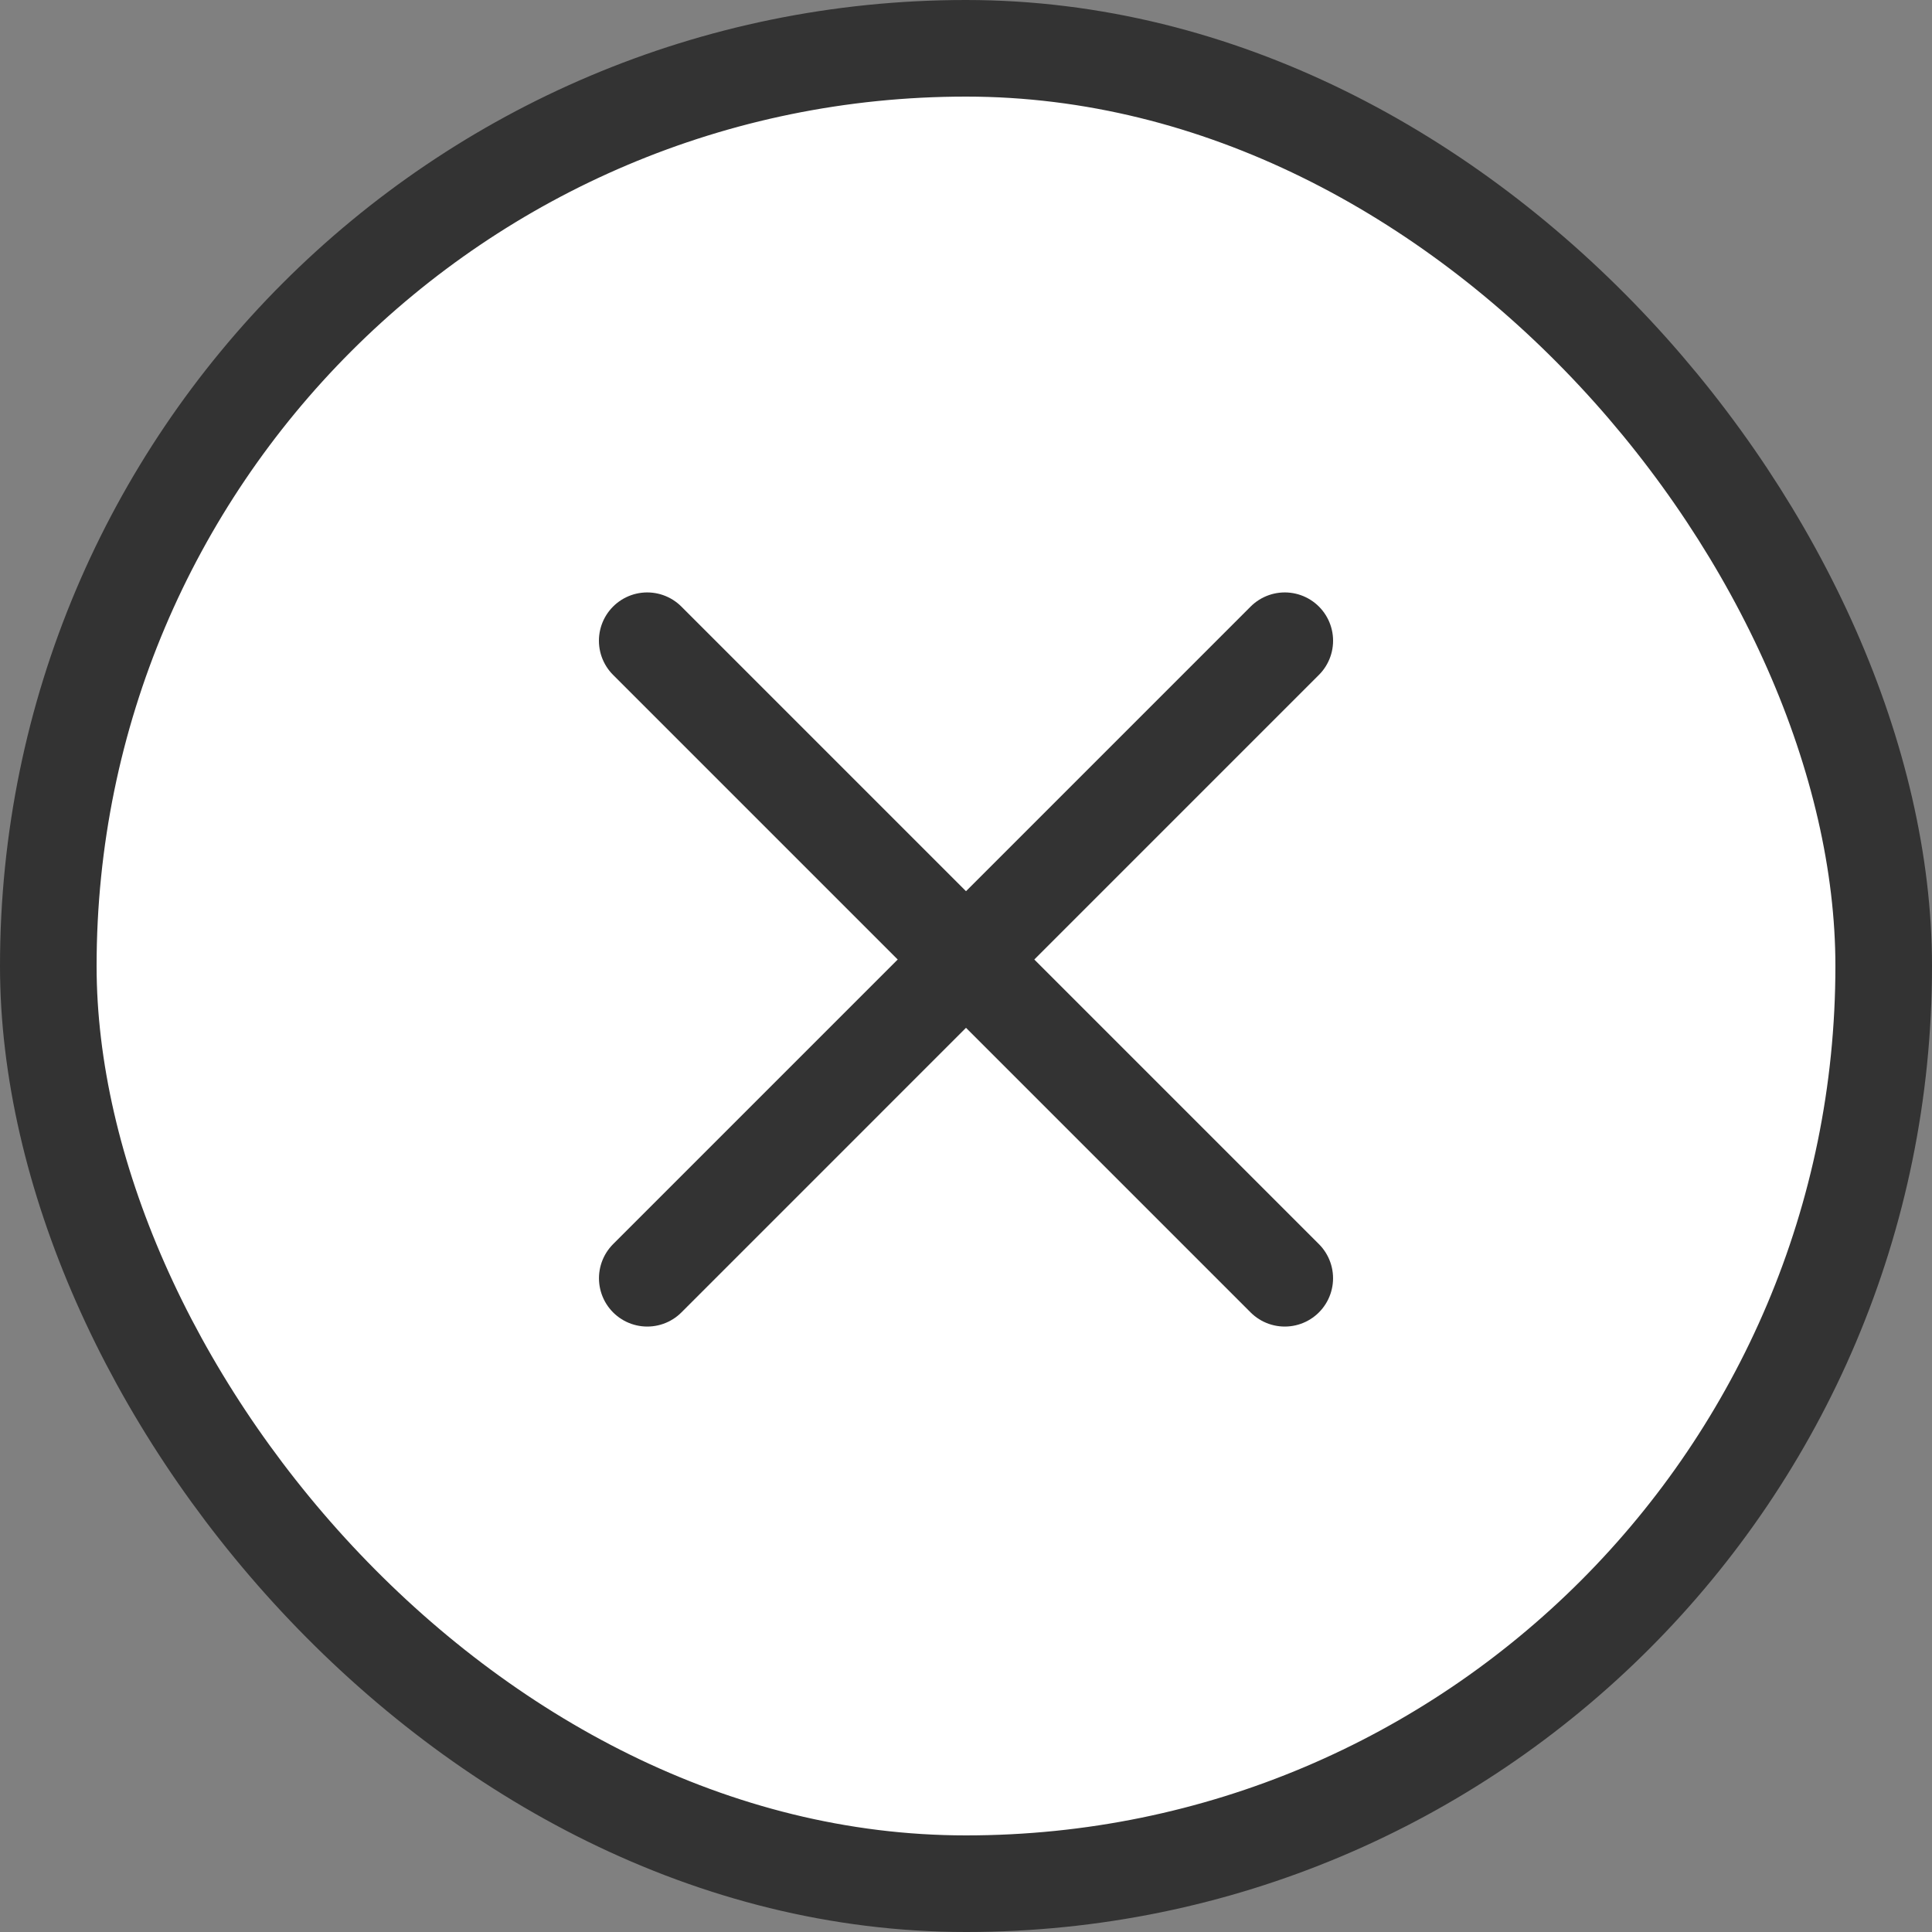
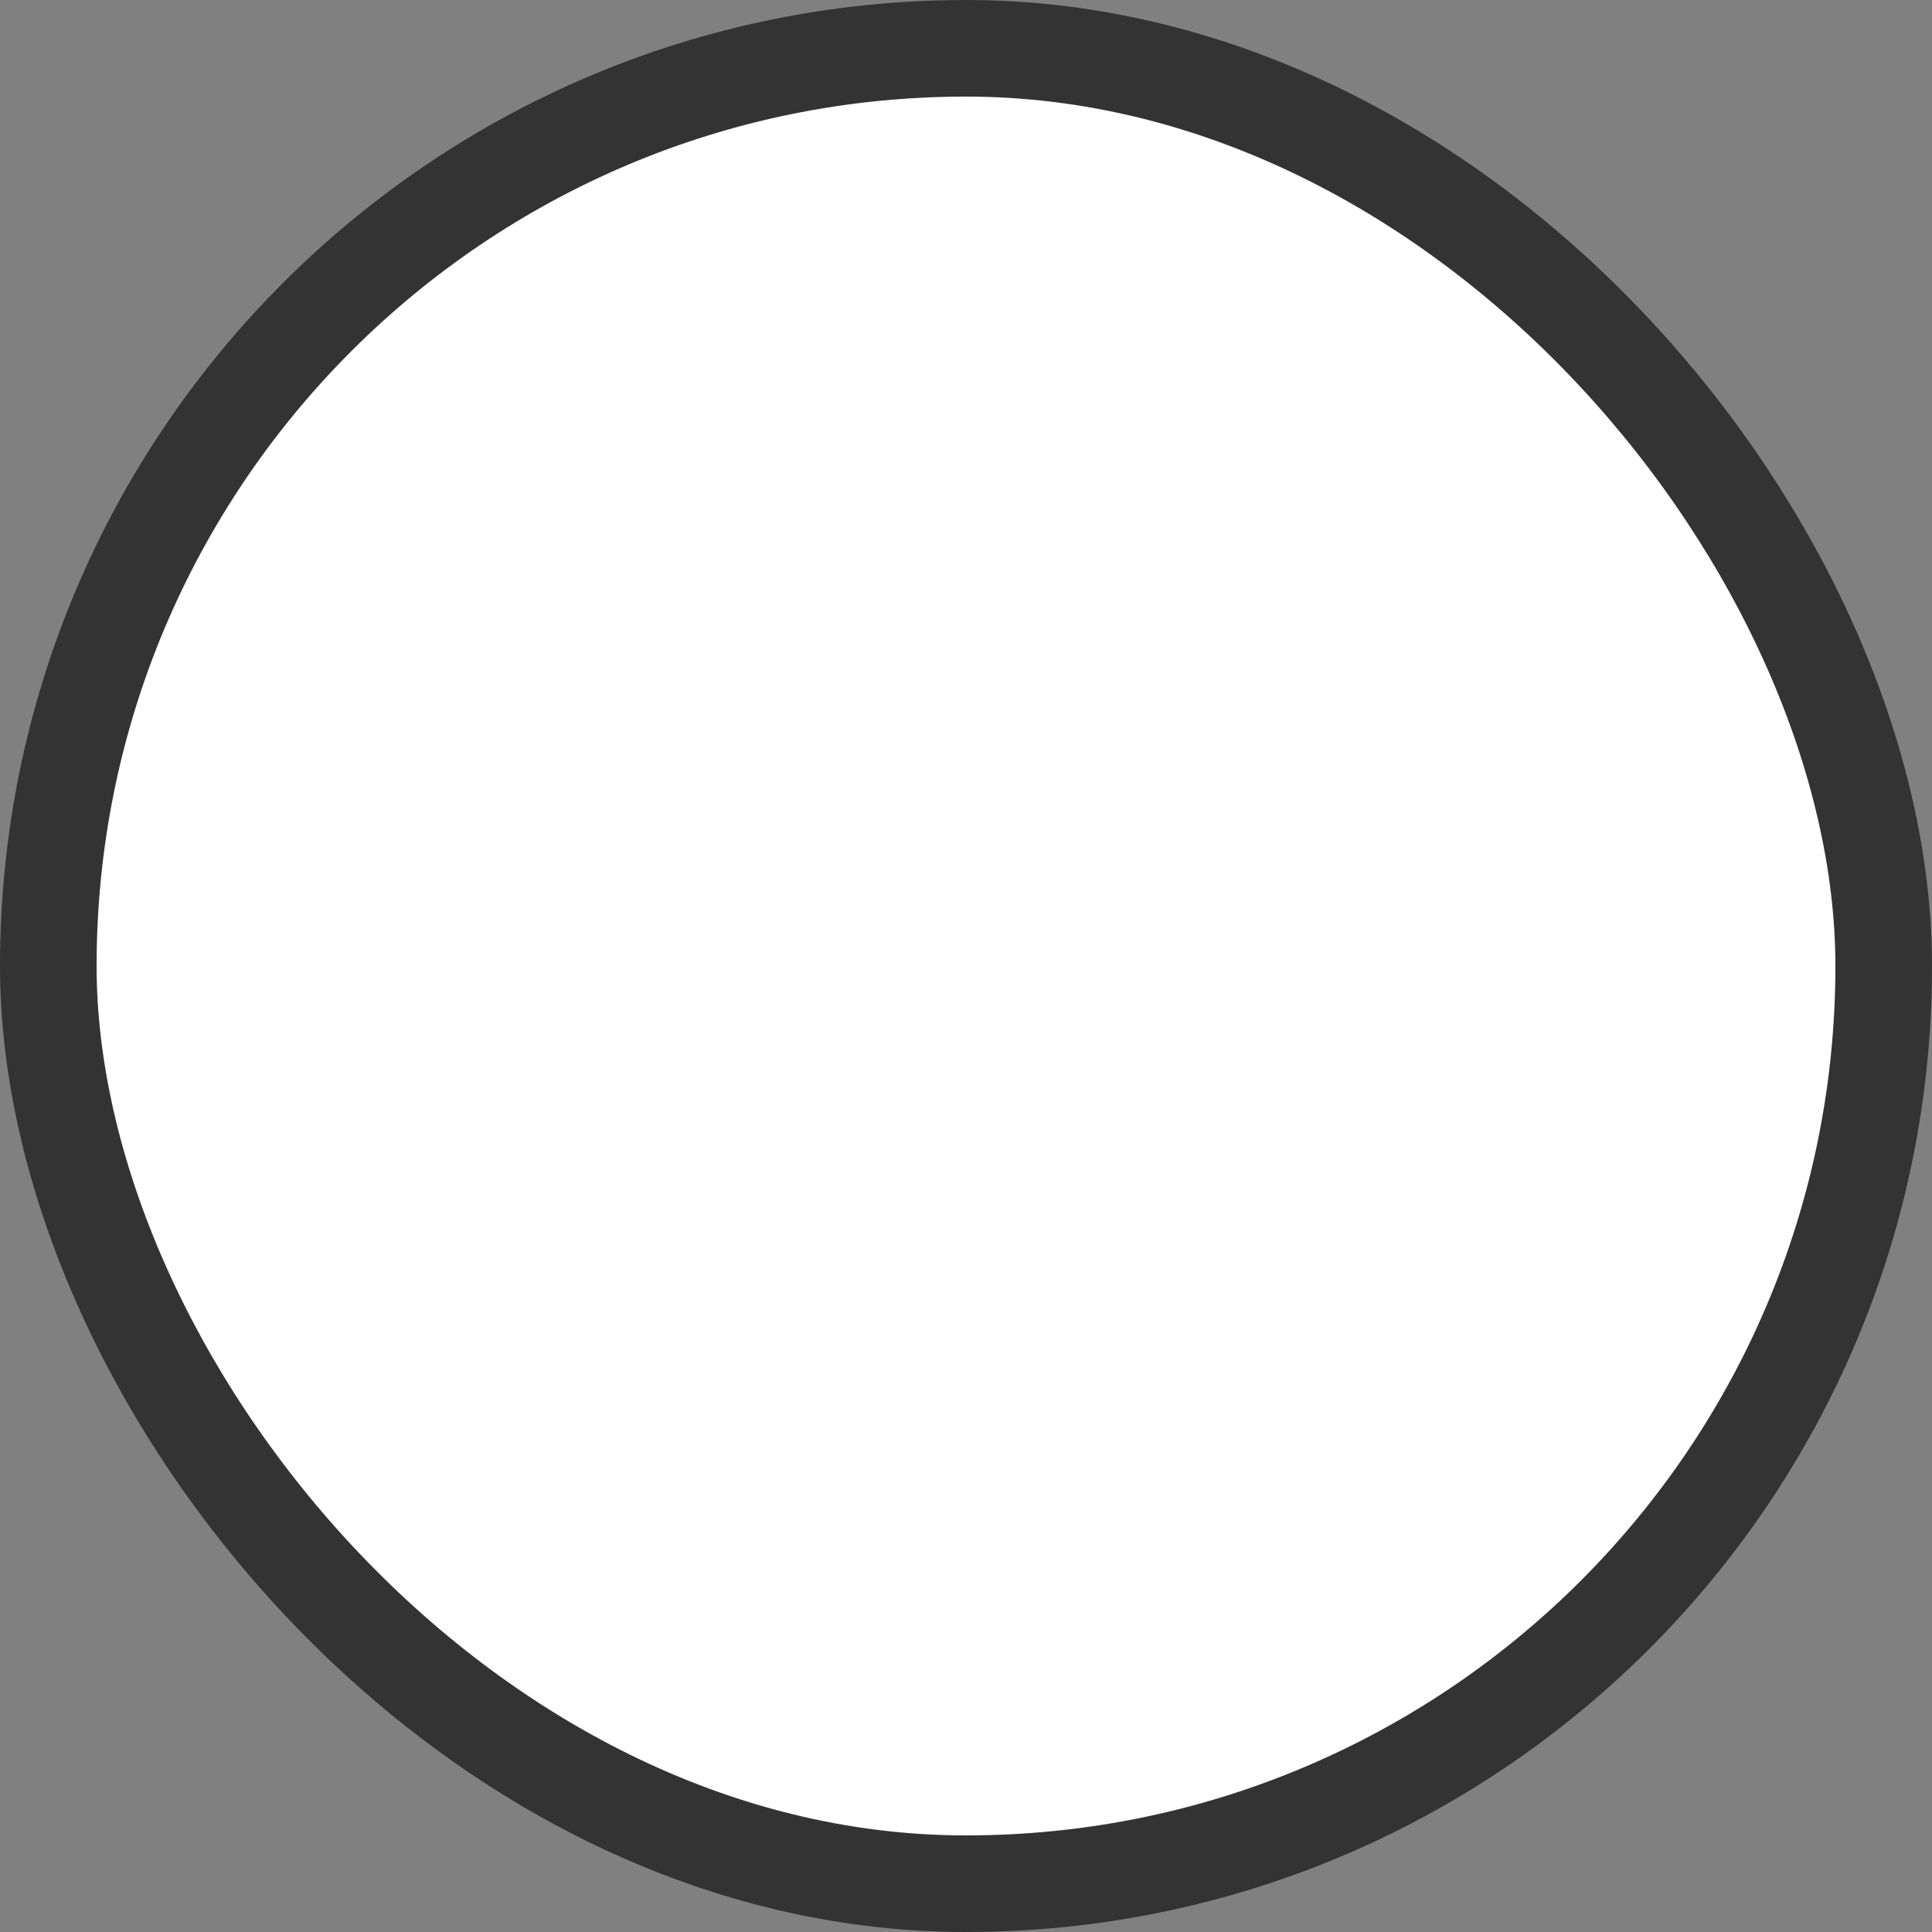
<svg xmlns="http://www.w3.org/2000/svg" width="80" height="80" viewBox="0 0 80 80" fill="none">
  <rect x="0" y="0" width="80" height="80" fill="#808080" stroke="none" />
  <rect x="2" y="2" width="76" height="76" rx="38" fill="white" stroke="#333333" stroke-width="4" />
-   <path d="M26.8 26.531L53.199 52.93" stroke="#333333" stroke-width="4" stroke-linecap="round" />
-   <path d="M53.2 26.531L26.802 52.93" stroke="#333333" stroke-width="4" stroke-linecap="round" />
</svg>